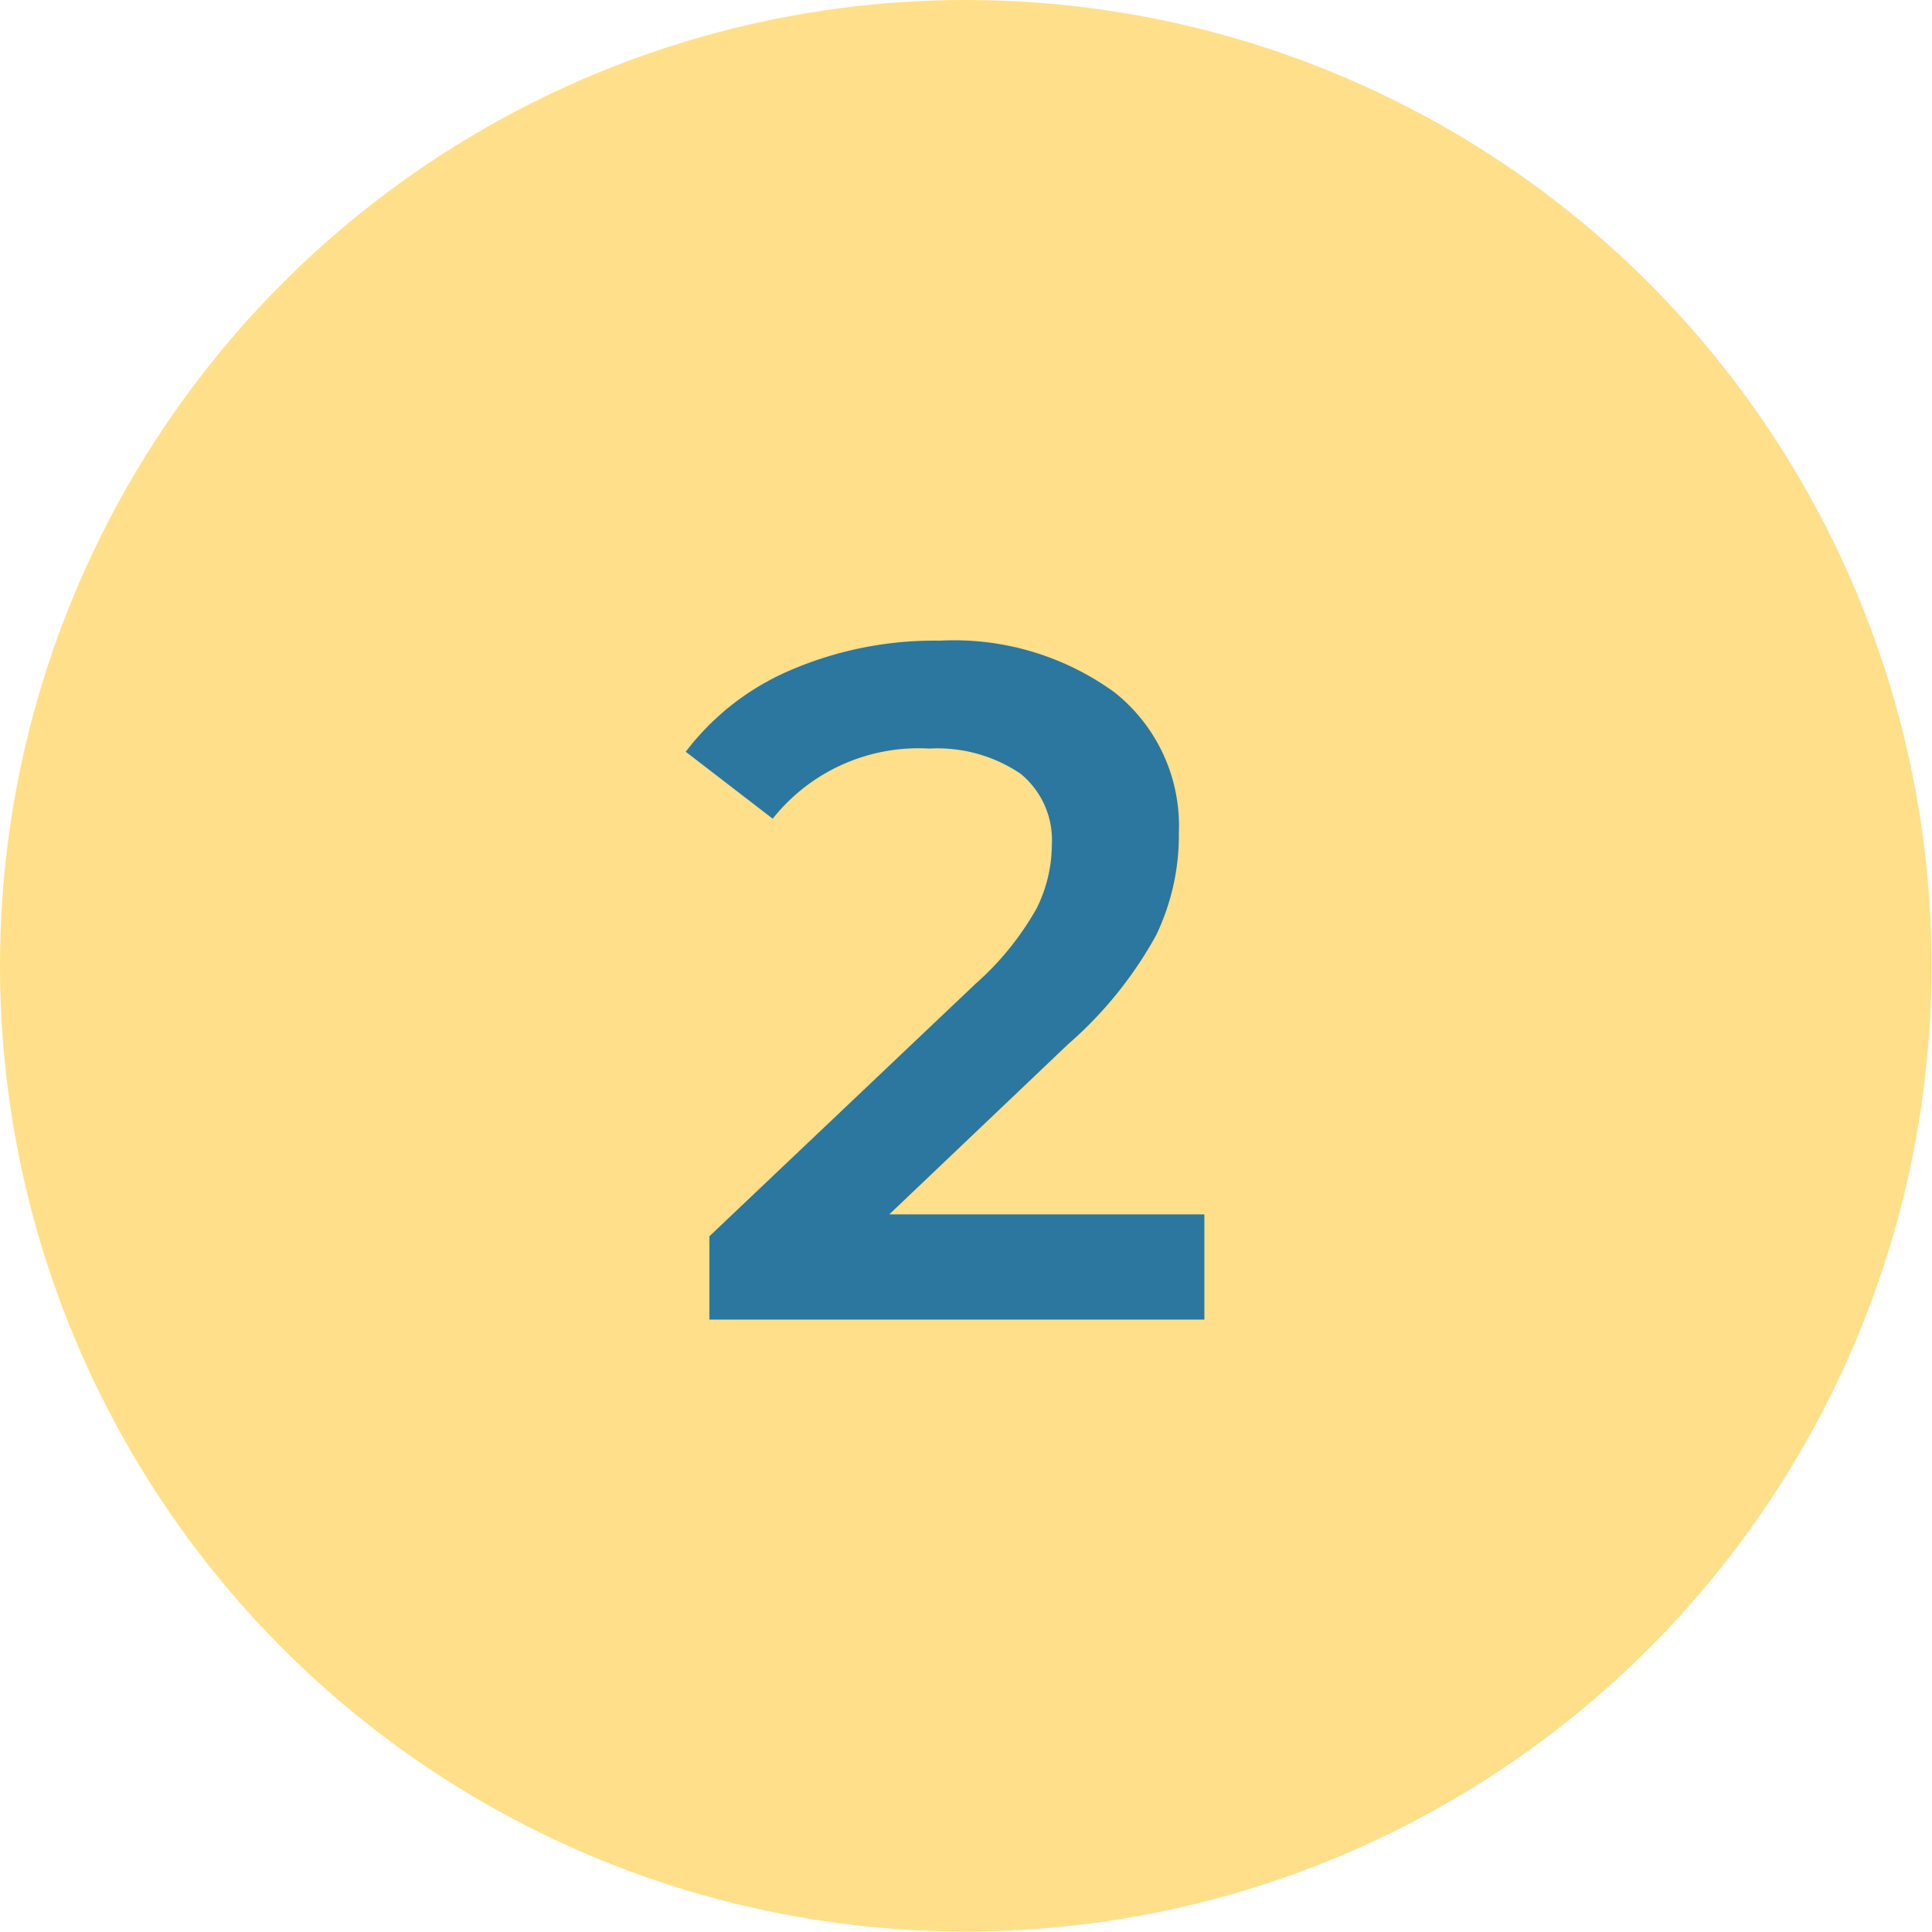
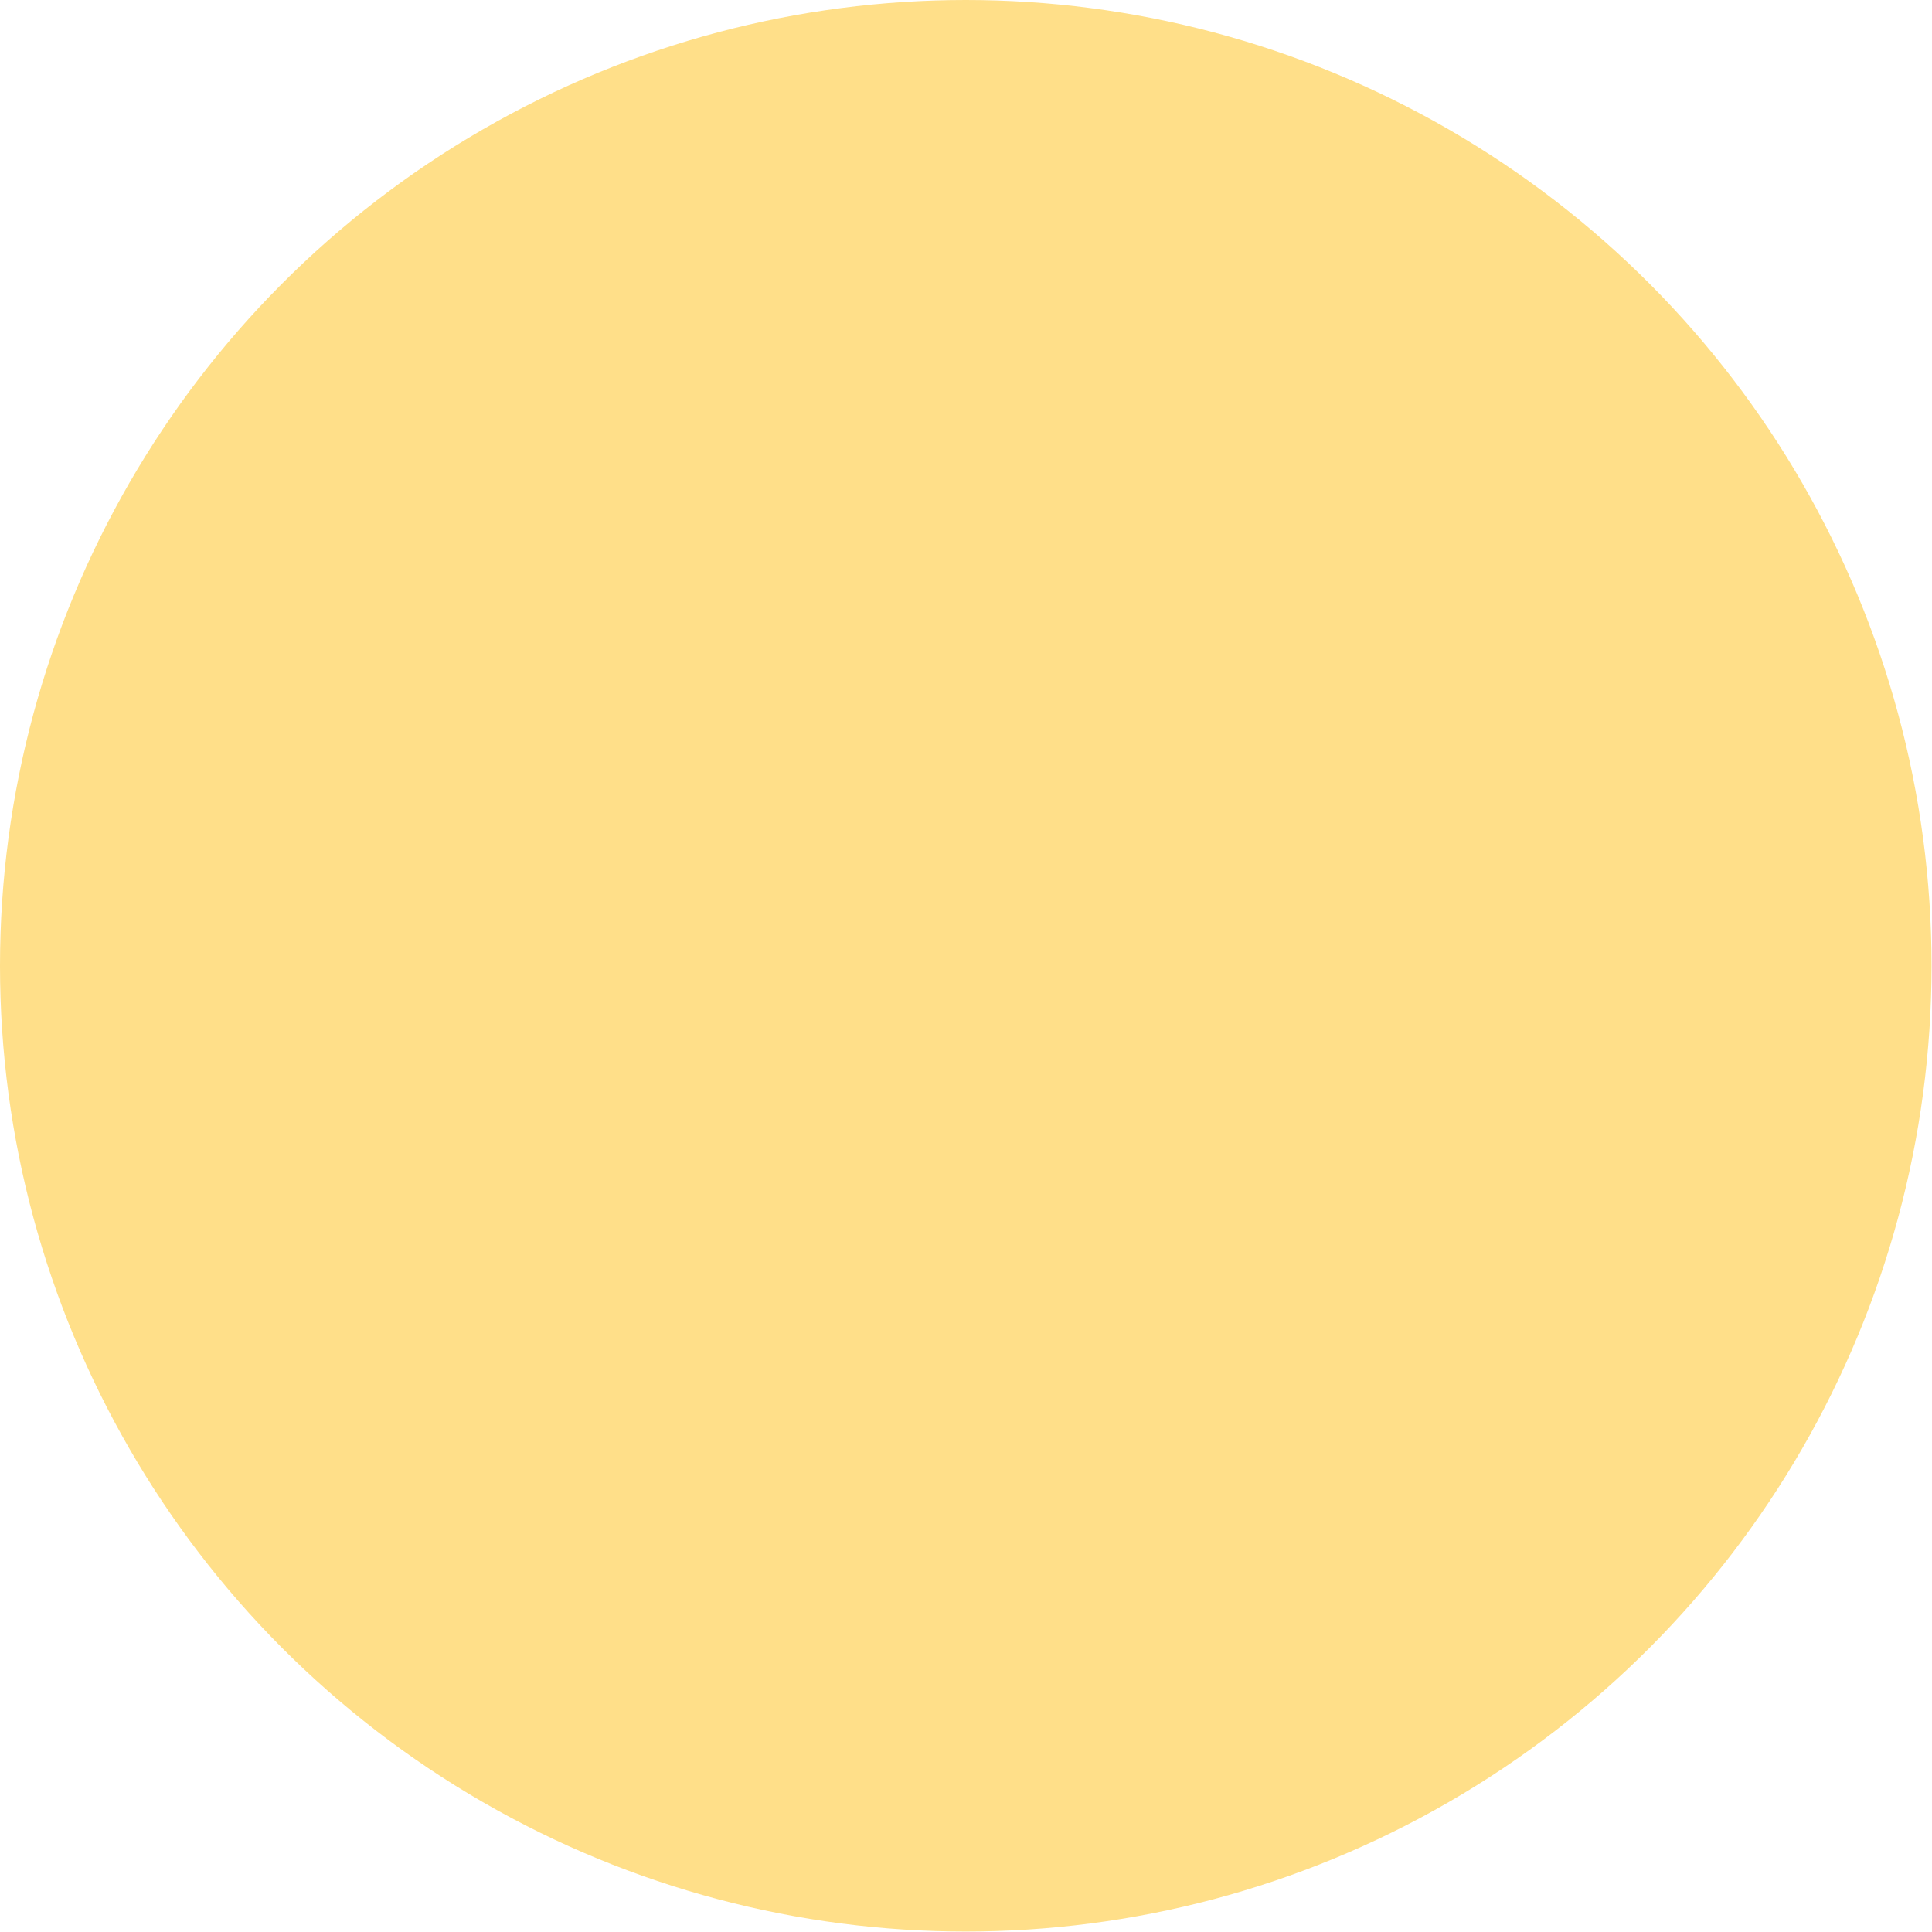
<svg xmlns="http://www.w3.org/2000/svg" id="Capa_48" data-name="Capa 48" viewBox="0 0 42.43 42.43">
  <defs>
    <style>.cls-1{fill:#ffdf89;}.cls-2{fill:#2b779f;}</style>
  </defs>
  <circle class="cls-1" cx="21.21" cy="21.21" r="21.21" />
-   <path class="cls-2" d="M5098.87,8185.61v2.31H5088v-1.83l5.84-5.54a6.39,6.39,0,0,0,1.34-1.65,3.14,3.14,0,0,0,.34-1.4,1.88,1.88,0,0,0-.69-1.57,3.26,3.26,0,0,0-2-.55,4.09,4.09,0,0,0-3.44,1.54l-1.91-1.47a5.69,5.69,0,0,1,2.32-1.8,8,8,0,0,1,3.26-.64,6,6,0,0,1,3.83,1.13,3.74,3.74,0,0,1,1.42,3.09,5.07,5.07,0,0,1-.5,2.25,8.78,8.78,0,0,1-1.93,2.39l-3.93,3.74Z" transform="translate(-5072.42 -8158.94)" />
</svg>